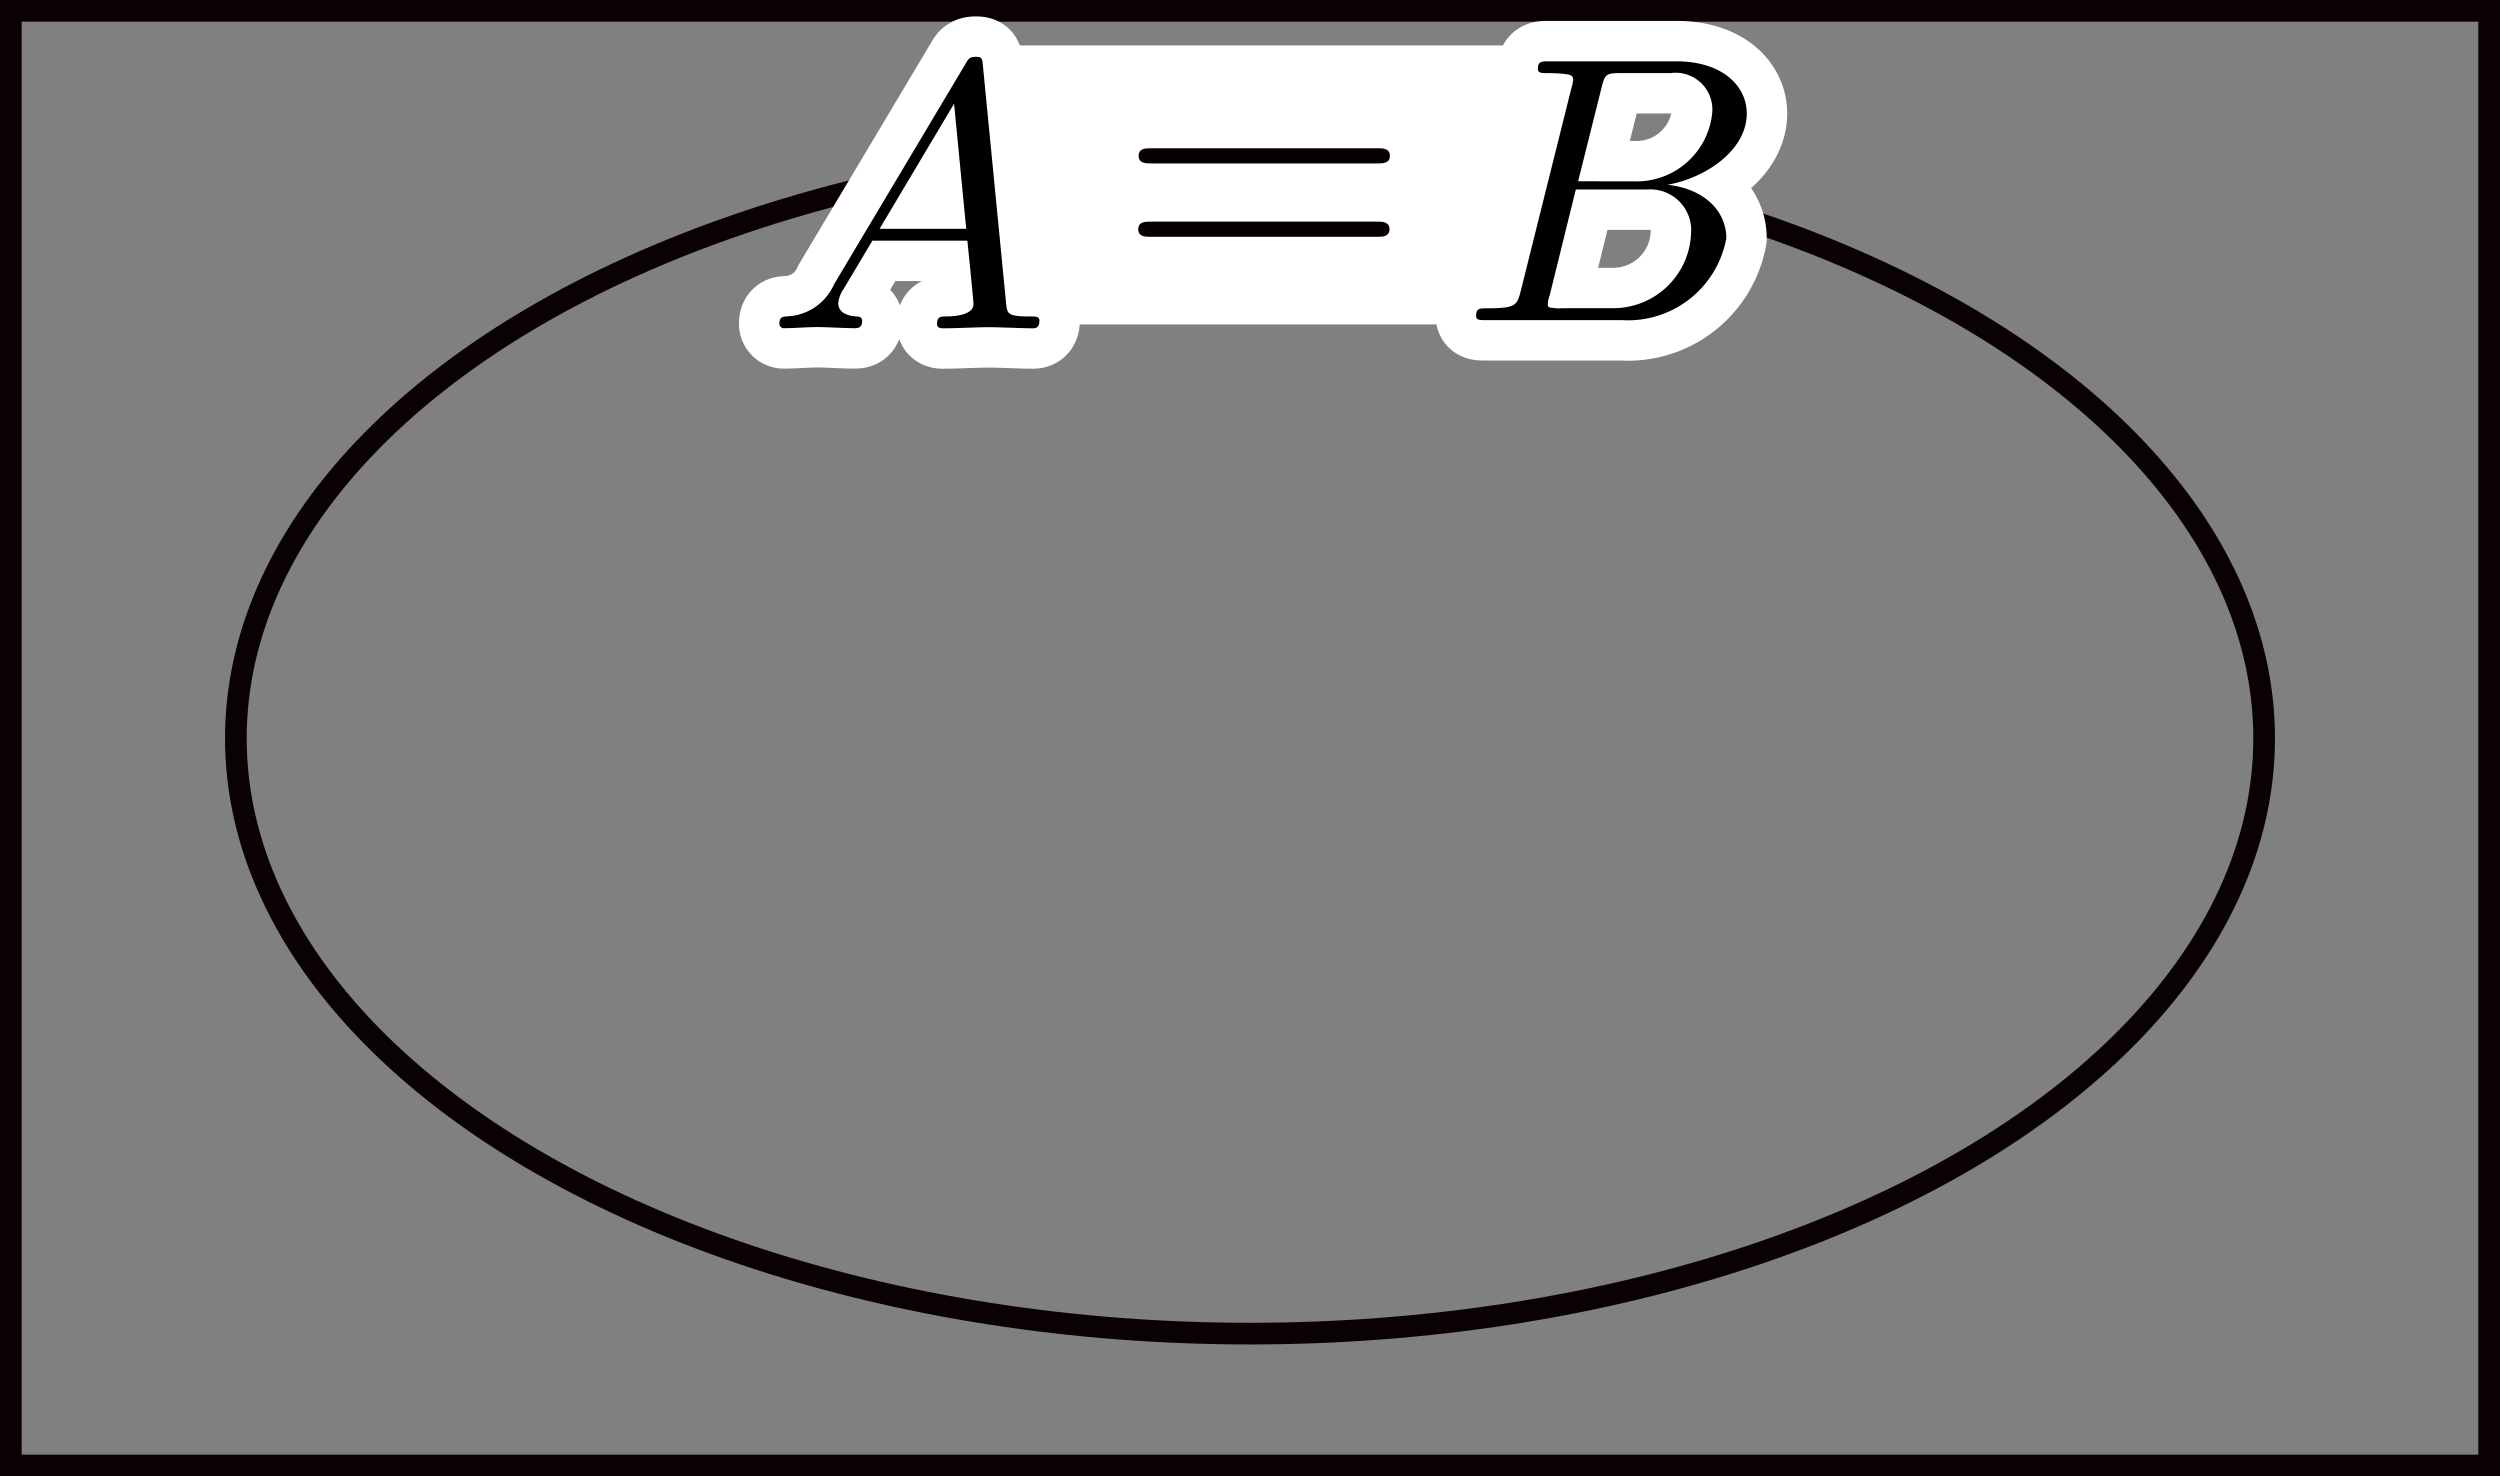
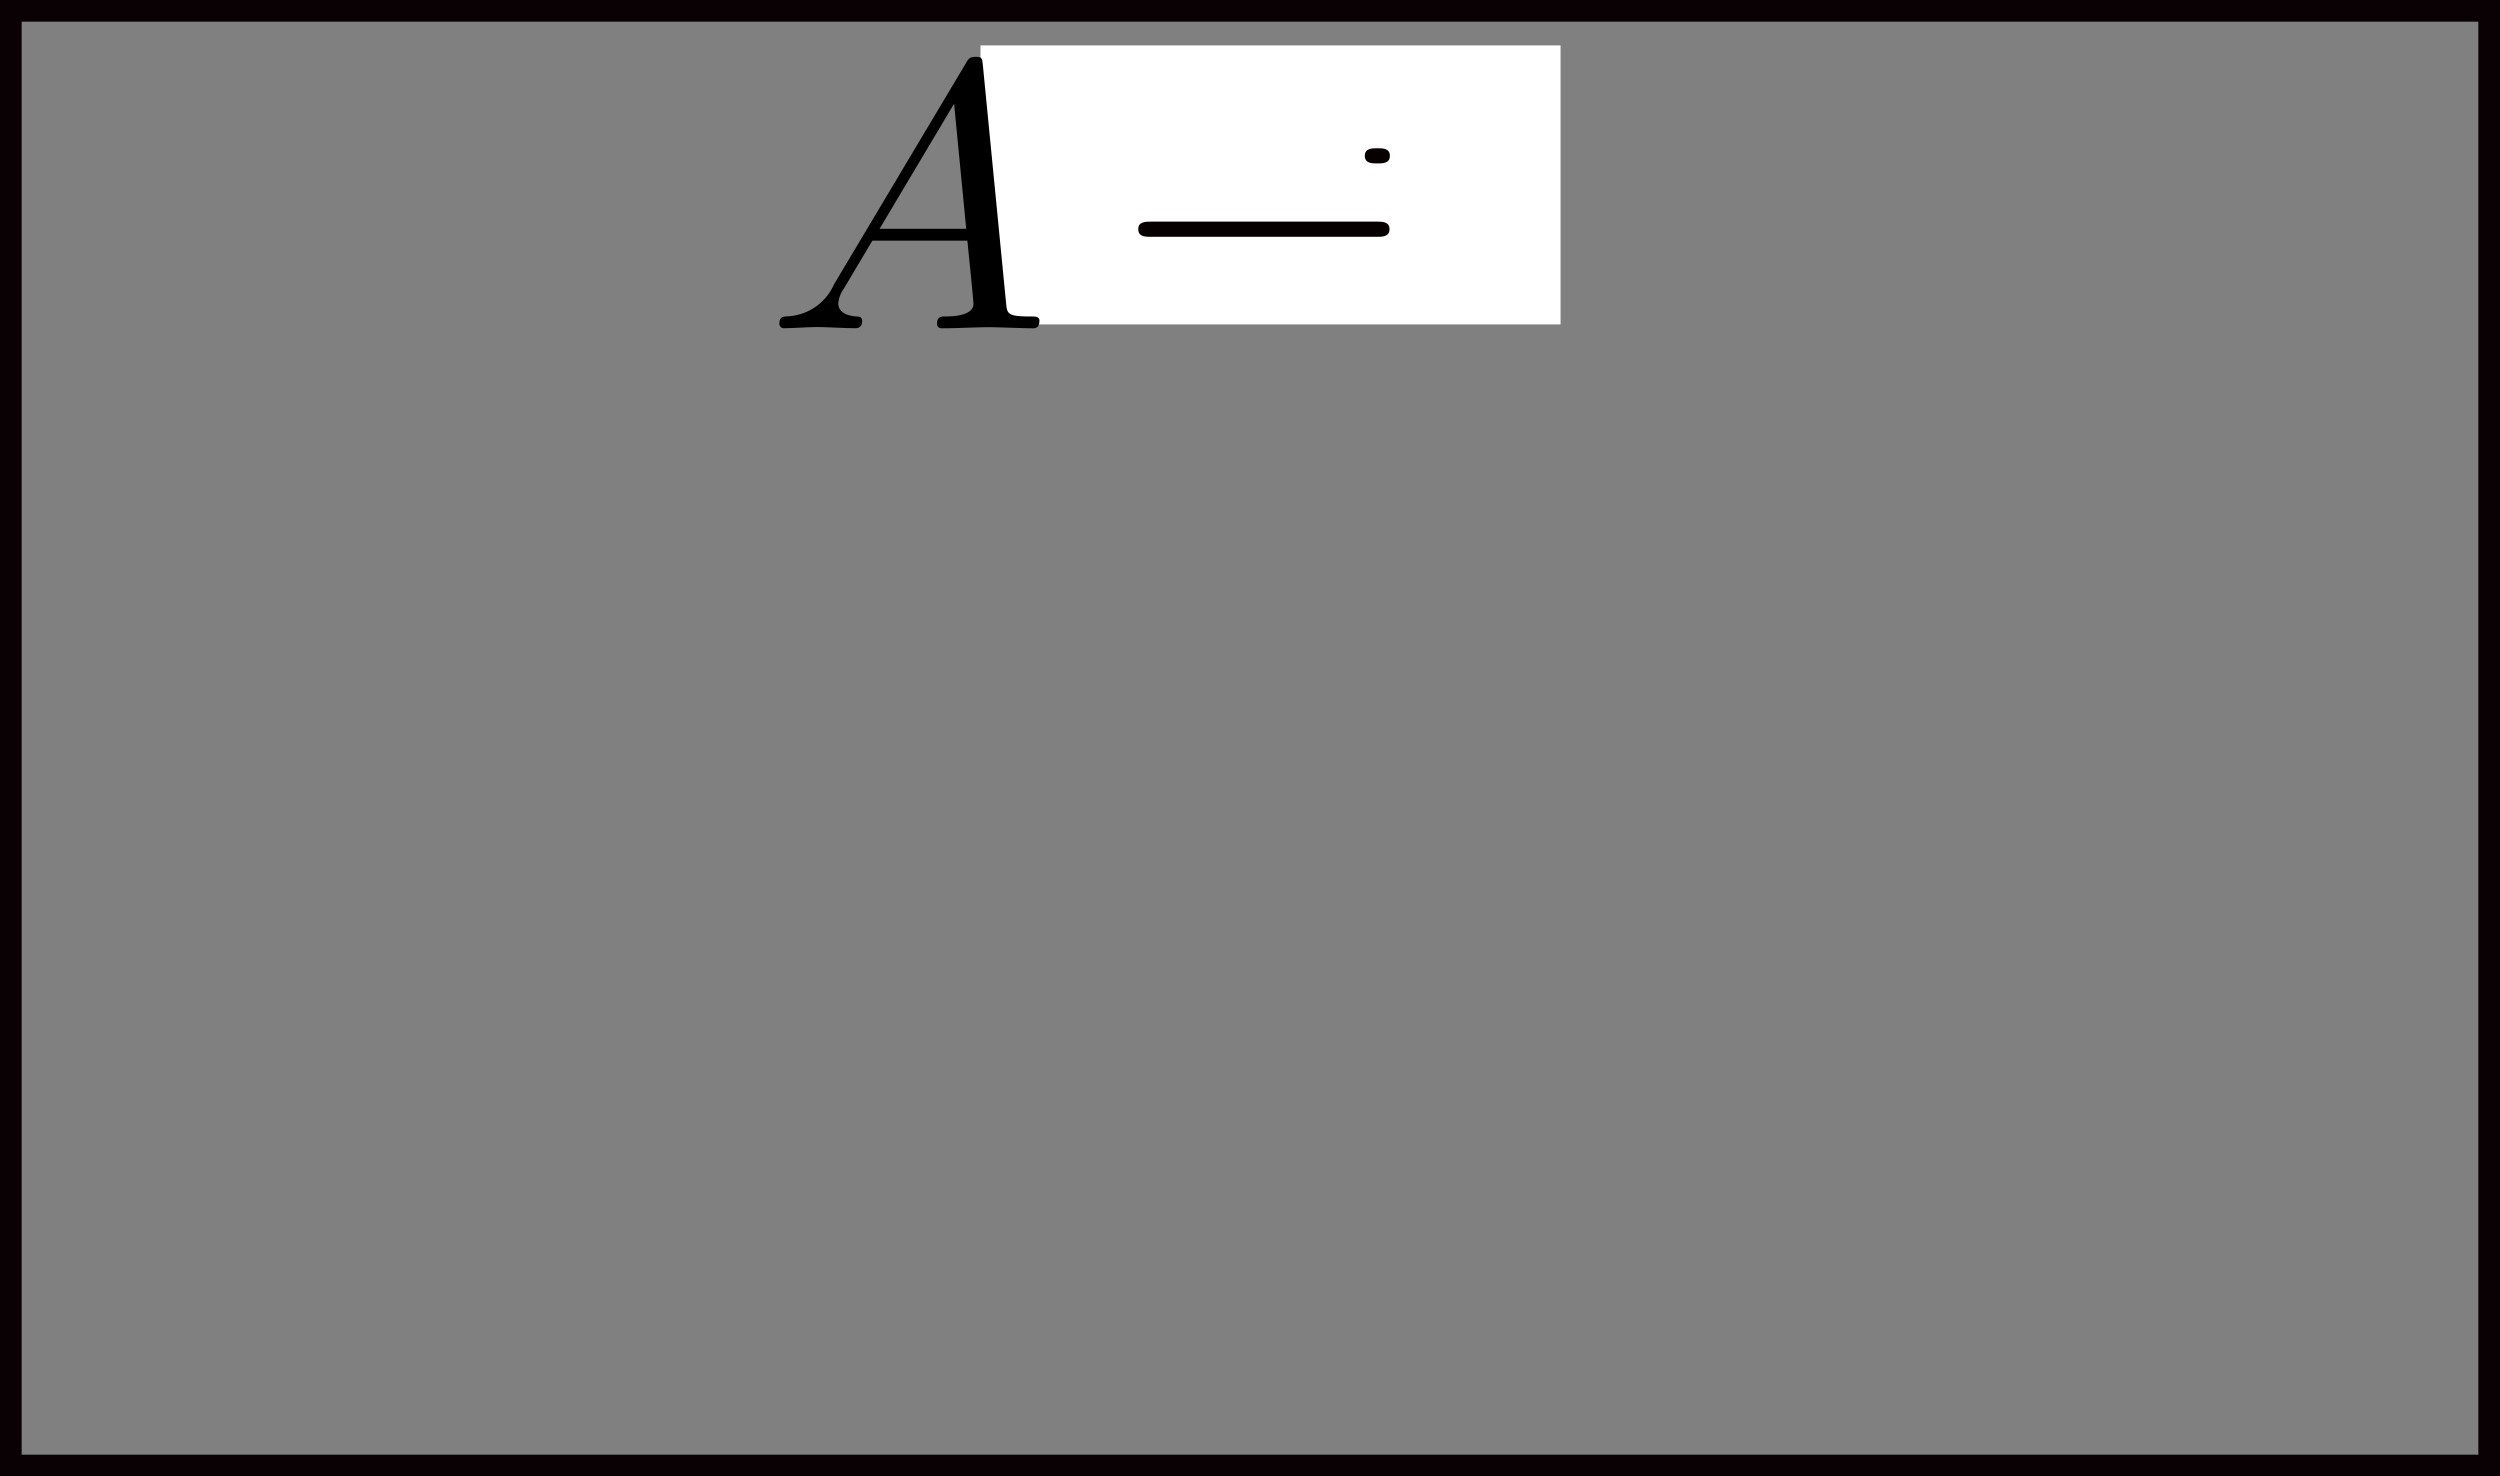
<svg xmlns="http://www.w3.org/2000/svg" viewBox="0 0 65.77 38.84">
  <rect x="0" y="0" width="65.77" height="38.84" fill="#808080" stroke="none" />
  <g id="レイヤー_2" data-name="レイヤー 2">
    <g id="Workplace">
      <g id="_1A_2_1_07" data-name="1A_2_1_07">
        <rect x="0.285" y="0.285" width="65.2" height="38.27" fill="none" stroke="#090103" stroke-miterlimit="10" stroke-width="0.57" />
-         <ellipse cx="32.885" cy="19.425" rx="26.68" ry="15.66" fill="none" stroke="#090103" stroke-miterlimit="10" stroke-width="0.57" />
        <rect x="25.795" y="1.195" width="15.26" height="7.34" fill="#fff" />
-         <path d="M36.225,4.3c.15,0,.34,0,.34-.2s-.19-.2-.33-.2h-5.95c-.14,0-.33,0-.33.2s.19.2.34.2Zm0,1.93c.14,0,.33,0,.33-.2s-.19-.2-.34-.2h-5.93c-.15,0-.34,0-.34.2s.19.2.33.2h5.95" fill="#070001" />
-         <path d="M21.94,7.483a1.407,1.407,0,0,1-1.226.839c-.12.01-.21.01-.21.2a.117.117,0,0,0,.13.112c.269,0,.578-.029.857-.029.329,0,.678.029,1,.029.06,0,.19,0,.19-.191,0-.108-.09-.118-.16-.118-.229-.018-.468-.1-.468-.349a.792.792,0,0,1,.139-.371l.758-1.273h2.5c.02.208.16,1.565.16,1.665,0,.3-.519.328-.718.328-.14,0-.24,0-.24.2,0,.112.12.112.14.112.409,0,.838-.029,1.246-.029.25,0,.878.029,1.127.029.06,0,.18,0,.18-.2,0-.111-.1-.111-.23-.111-.618,0-.618-.069-.648-.36l-.608-6.23c-.02-.2-.02-.241-.19-.241s-.2.068-.259.169L21.94,7.483Zm1.2-1.464L25.1,2.728l.319,3.291Z" fill="#fff" stroke="#fff" stroke-linecap="round" stroke-linejoin="round" stroke-width="2.126" />
+         <path d="M36.225,4.3c.15,0,.34,0,.34-.2s-.19-.2-.33-.2c-.14,0-.33,0-.33.2s.19.2.34.2Zm0,1.93c.14,0,.33,0,.33-.2s-.19-.2-.34-.2h-5.93c-.15,0-.34,0-.34.2s.19.2.33.2h5.95" fill="#070001" />
        <path d="M21.94,7.483a1.407,1.407,0,0,1-1.226.839c-.12.01-.21.01-.21.2a.117.117,0,0,0,.13.112c.269,0,.578-.029.857-.029.329,0,.678.029,1,.029.06,0,.19,0,.19-.191,0-.108-.09-.118-.16-.118-.229-.018-.468-.1-.468-.349a.792.792,0,0,1,.139-.371l.758-1.273h2.5c.02.208.16,1.565.16,1.665,0,.3-.519.328-.718.328-.14,0-.24,0-.24.2,0,.112.12.112.14.112.409,0,.838-.029,1.246-.029.25,0,.878.029,1.127.029.06,0,.18,0,.18-.2,0-.111-.1-.111-.23-.111-.618,0-.618-.069-.648-.36l-.608-6.23c-.02-.2-.02-.241-.19-.241s-.2.068-.259.169L21.94,7.483Zm1.2-1.464L25.1,2.728l.319,3.291Z" />
-         <path d="M40.011,7.643c-.1.389-.12.468-.908.468-.169,0-.269,0-.269.2,0,.111.09.111.269.111h3.56a2.632,2.632,0,0,0,2.753-2.154c0-.716-.579-1.3-1.546-1.407,1.037-.187,2.084-.928,2.084-1.874,0-.738-.658-1.374-1.855-1.374h-3.35c-.19,0-.29,0-.29.2,0,.111.09.111.28.111.02,0,.209,0,.379.018s.269.029.269.158a.868.868,0,0,1-.04.191L40.011,7.643Zm1.506-2.874L42.135,2.3c.09-.349.109-.378.538-.378H43.96a.966.966,0,0,1,1.087,1.025,2,2,0,0,1-2.075,1.824Zm-.449,3.342a1,1,0,0,1-.22-.011c-.1-.007-.129-.018-.129-.1a.8.8,0,0,1,.05-.23l.688-2.785h1.884a1.076,1.076,0,0,1,1.147,1.17,2.049,2.049,0,0,1-2.064,1.953H41.068" fill="#fff" stroke="#fff" stroke-linecap="round" stroke-linejoin="round" stroke-width="2.126" />
-         <path d="M40.011,7.643c-.1.389-.12.468-.908.468-.169,0-.269,0-.269.2,0,.111.09.111.269.111h3.56a2.632,2.632,0,0,0,2.753-2.154c0-.716-.579-1.3-1.546-1.407,1.037-.187,2.084-.928,2.084-1.874,0-.738-.658-1.374-1.855-1.374h-3.35c-.19,0-.29,0-.29.2,0,.111.09.111.28.111.02,0,.209,0,.379.018s.269.029.269.158a.868.868,0,0,1-.04.191L40.011,7.643Zm1.506-2.874L42.135,2.3c.09-.349.109-.378.538-.378H43.96a.966.966,0,0,1,1.087,1.025,2,2,0,0,1-2.075,1.824Zm-.449,3.342a1,1,0,0,1-.22-.011c-.1-.007-.129-.018-.129-.1a.8.8,0,0,1,.05-.23l.688-2.785h1.884a1.076,1.076,0,0,1,1.147,1.17,2.049,2.049,0,0,1-2.064,1.953H41.068" />
      </g>
    </g>
  </g>
</svg>